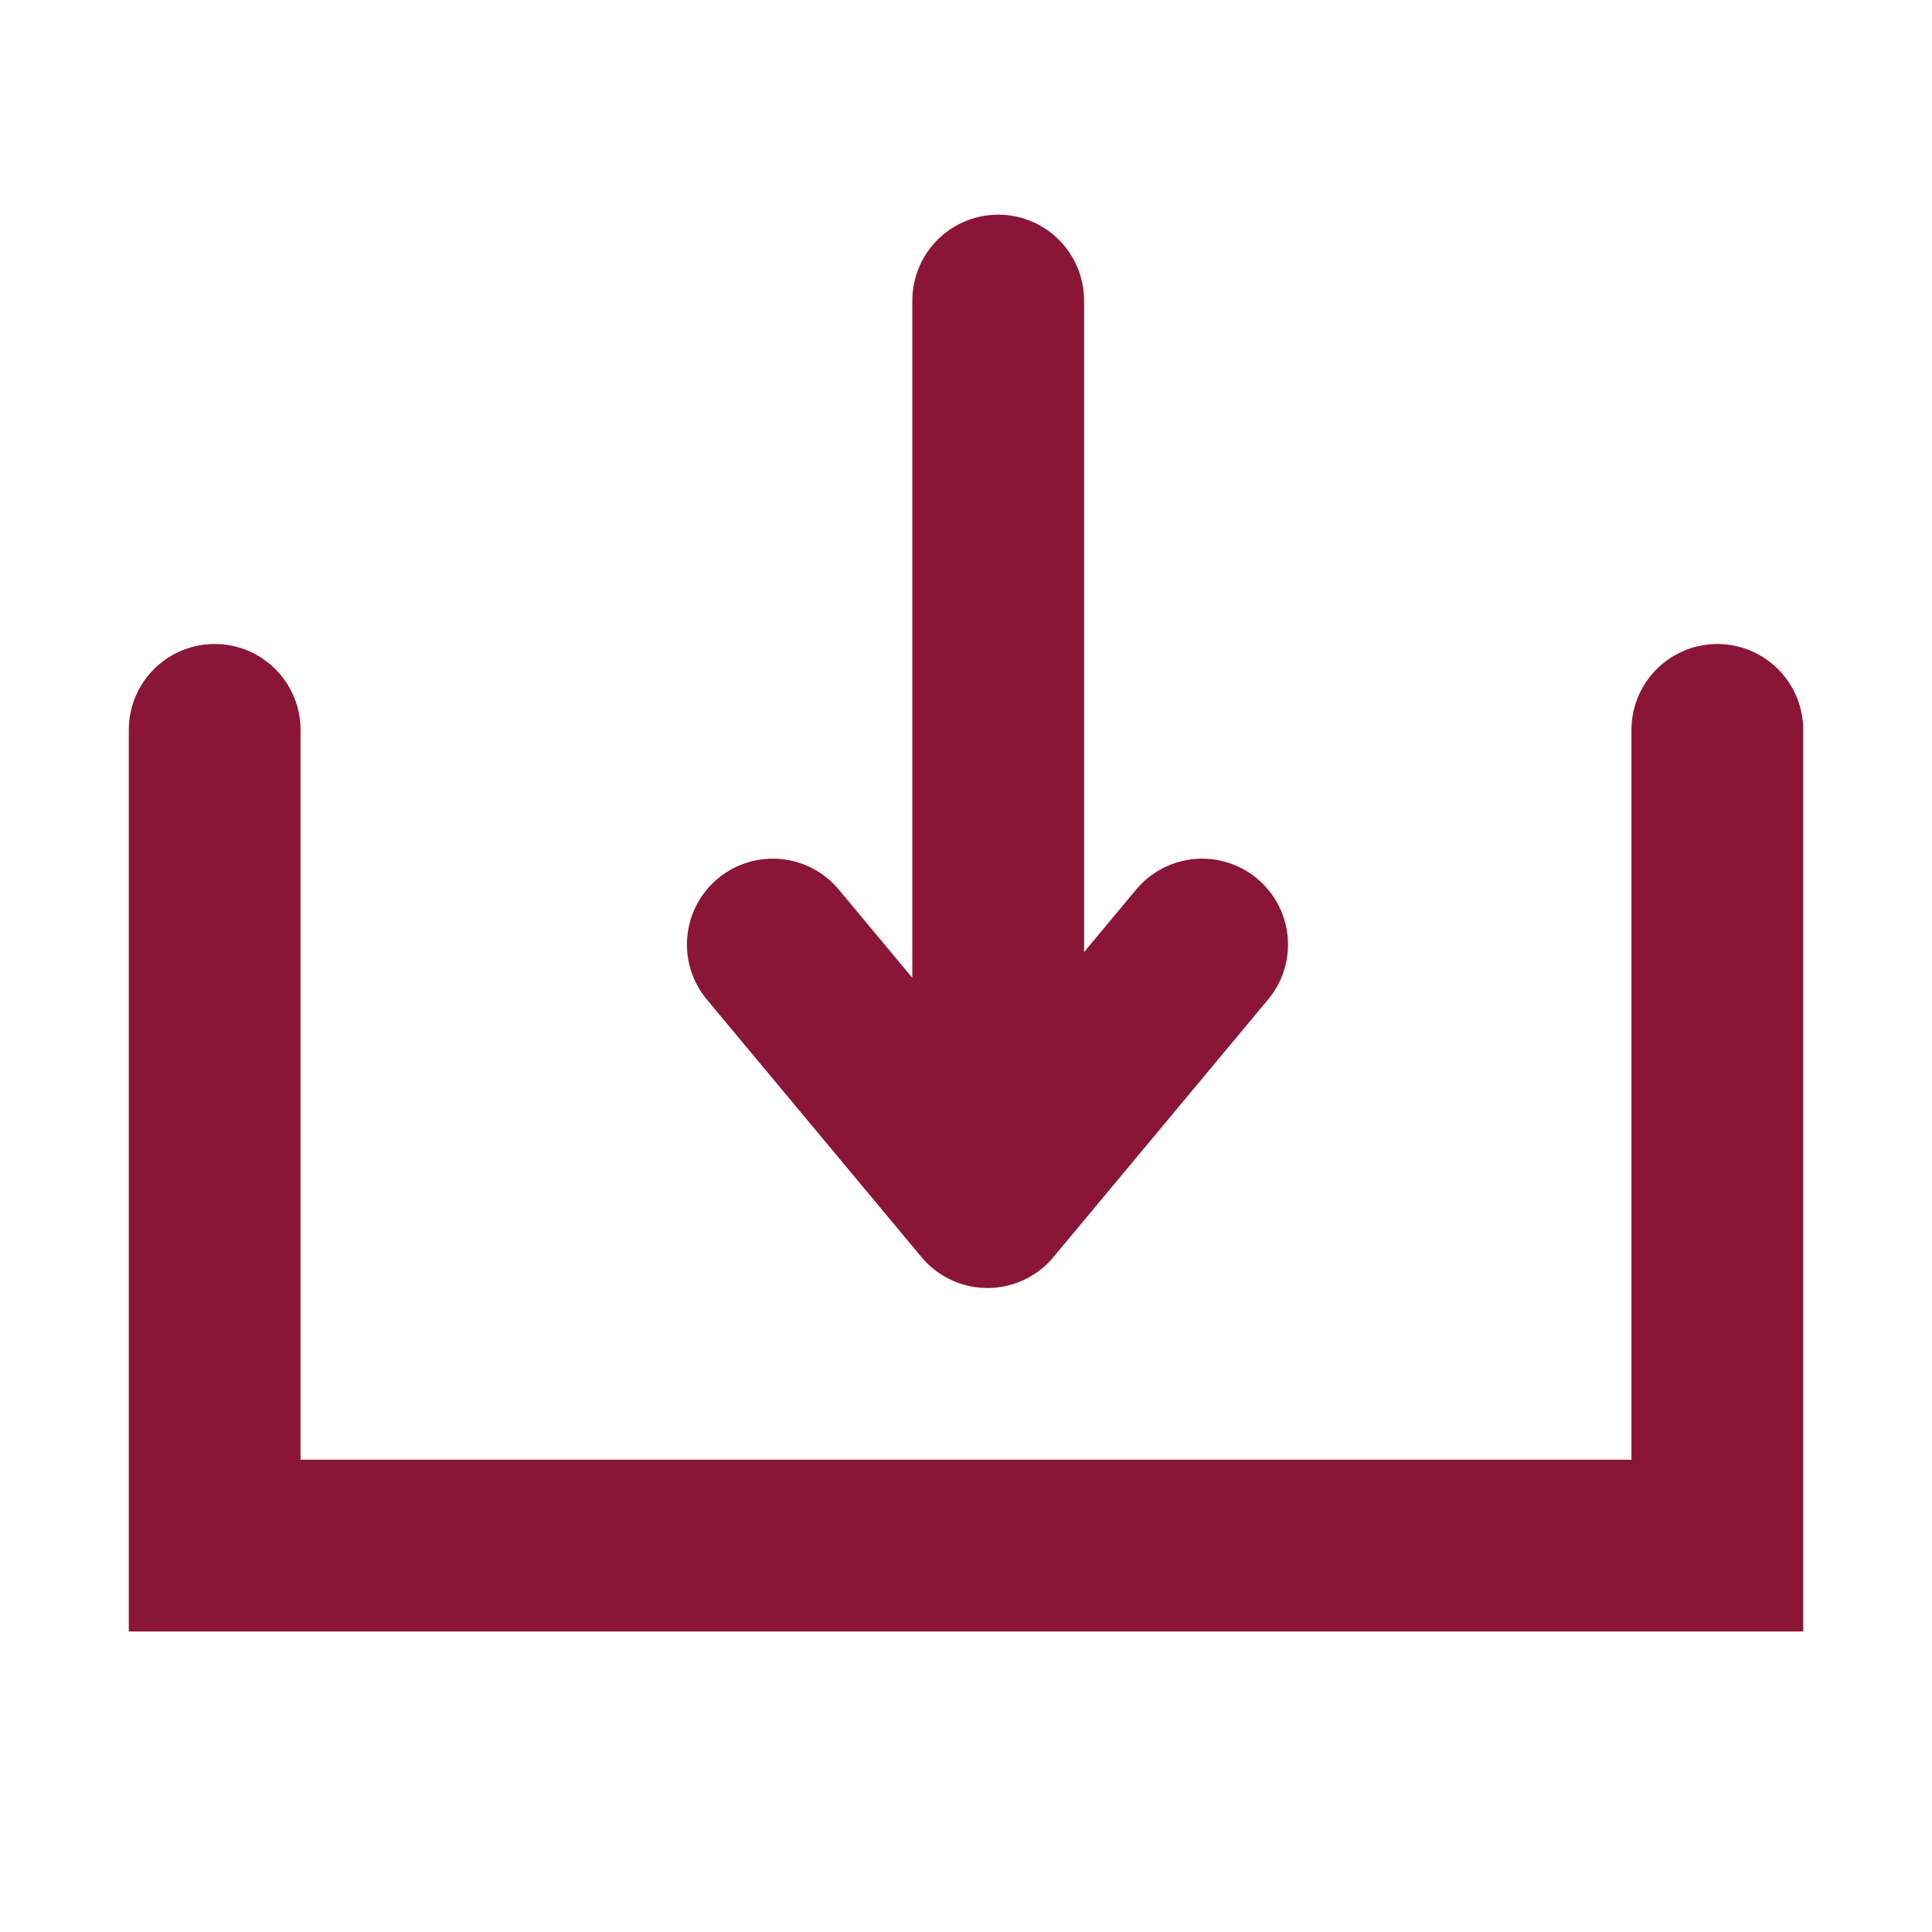
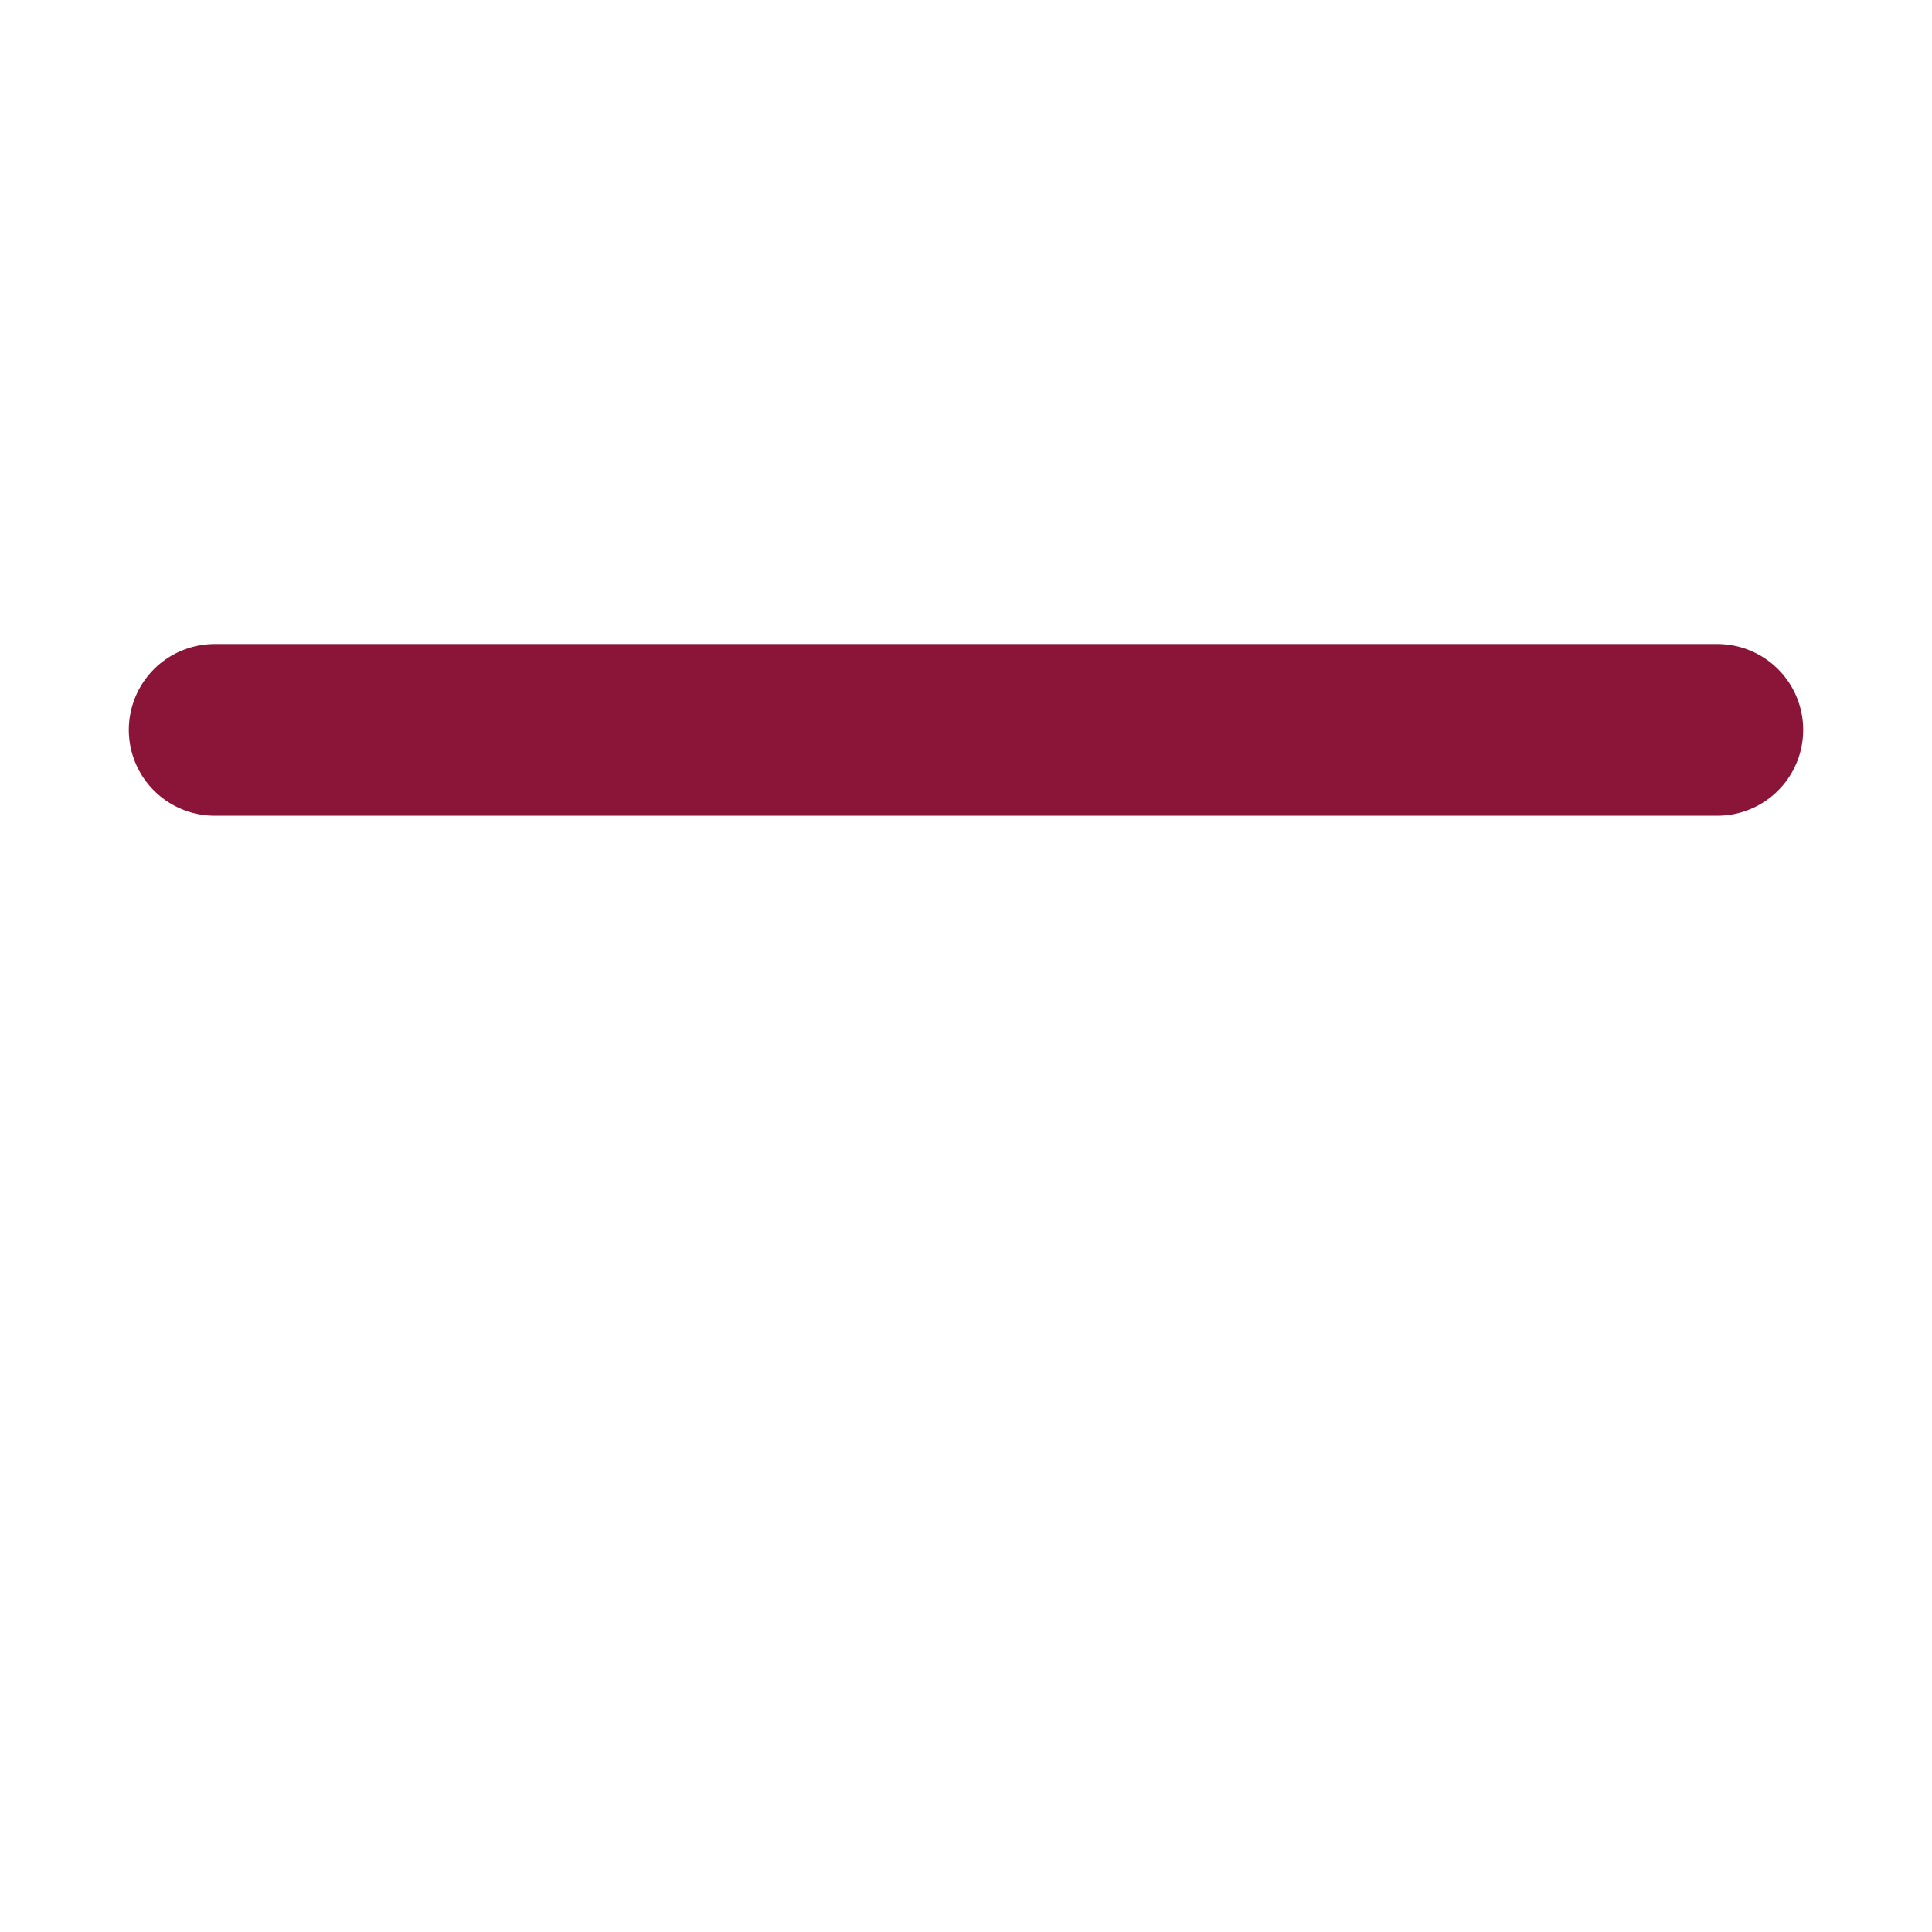
<svg xmlns="http://www.w3.org/2000/svg" width="30" height="30" viewBox="0 0 45 45">
  <g fill="none" stroke="#8A1538" stroke-linecap="round" stroke-width="4">
-     <path d="M5 17v19h35V17" />
-     <path stroke-linejoin="round" d="M23.25 7v20M28 22l-5 6-5-6" />
+     <path d="M5 17h35V17" />
  </g>
</svg>